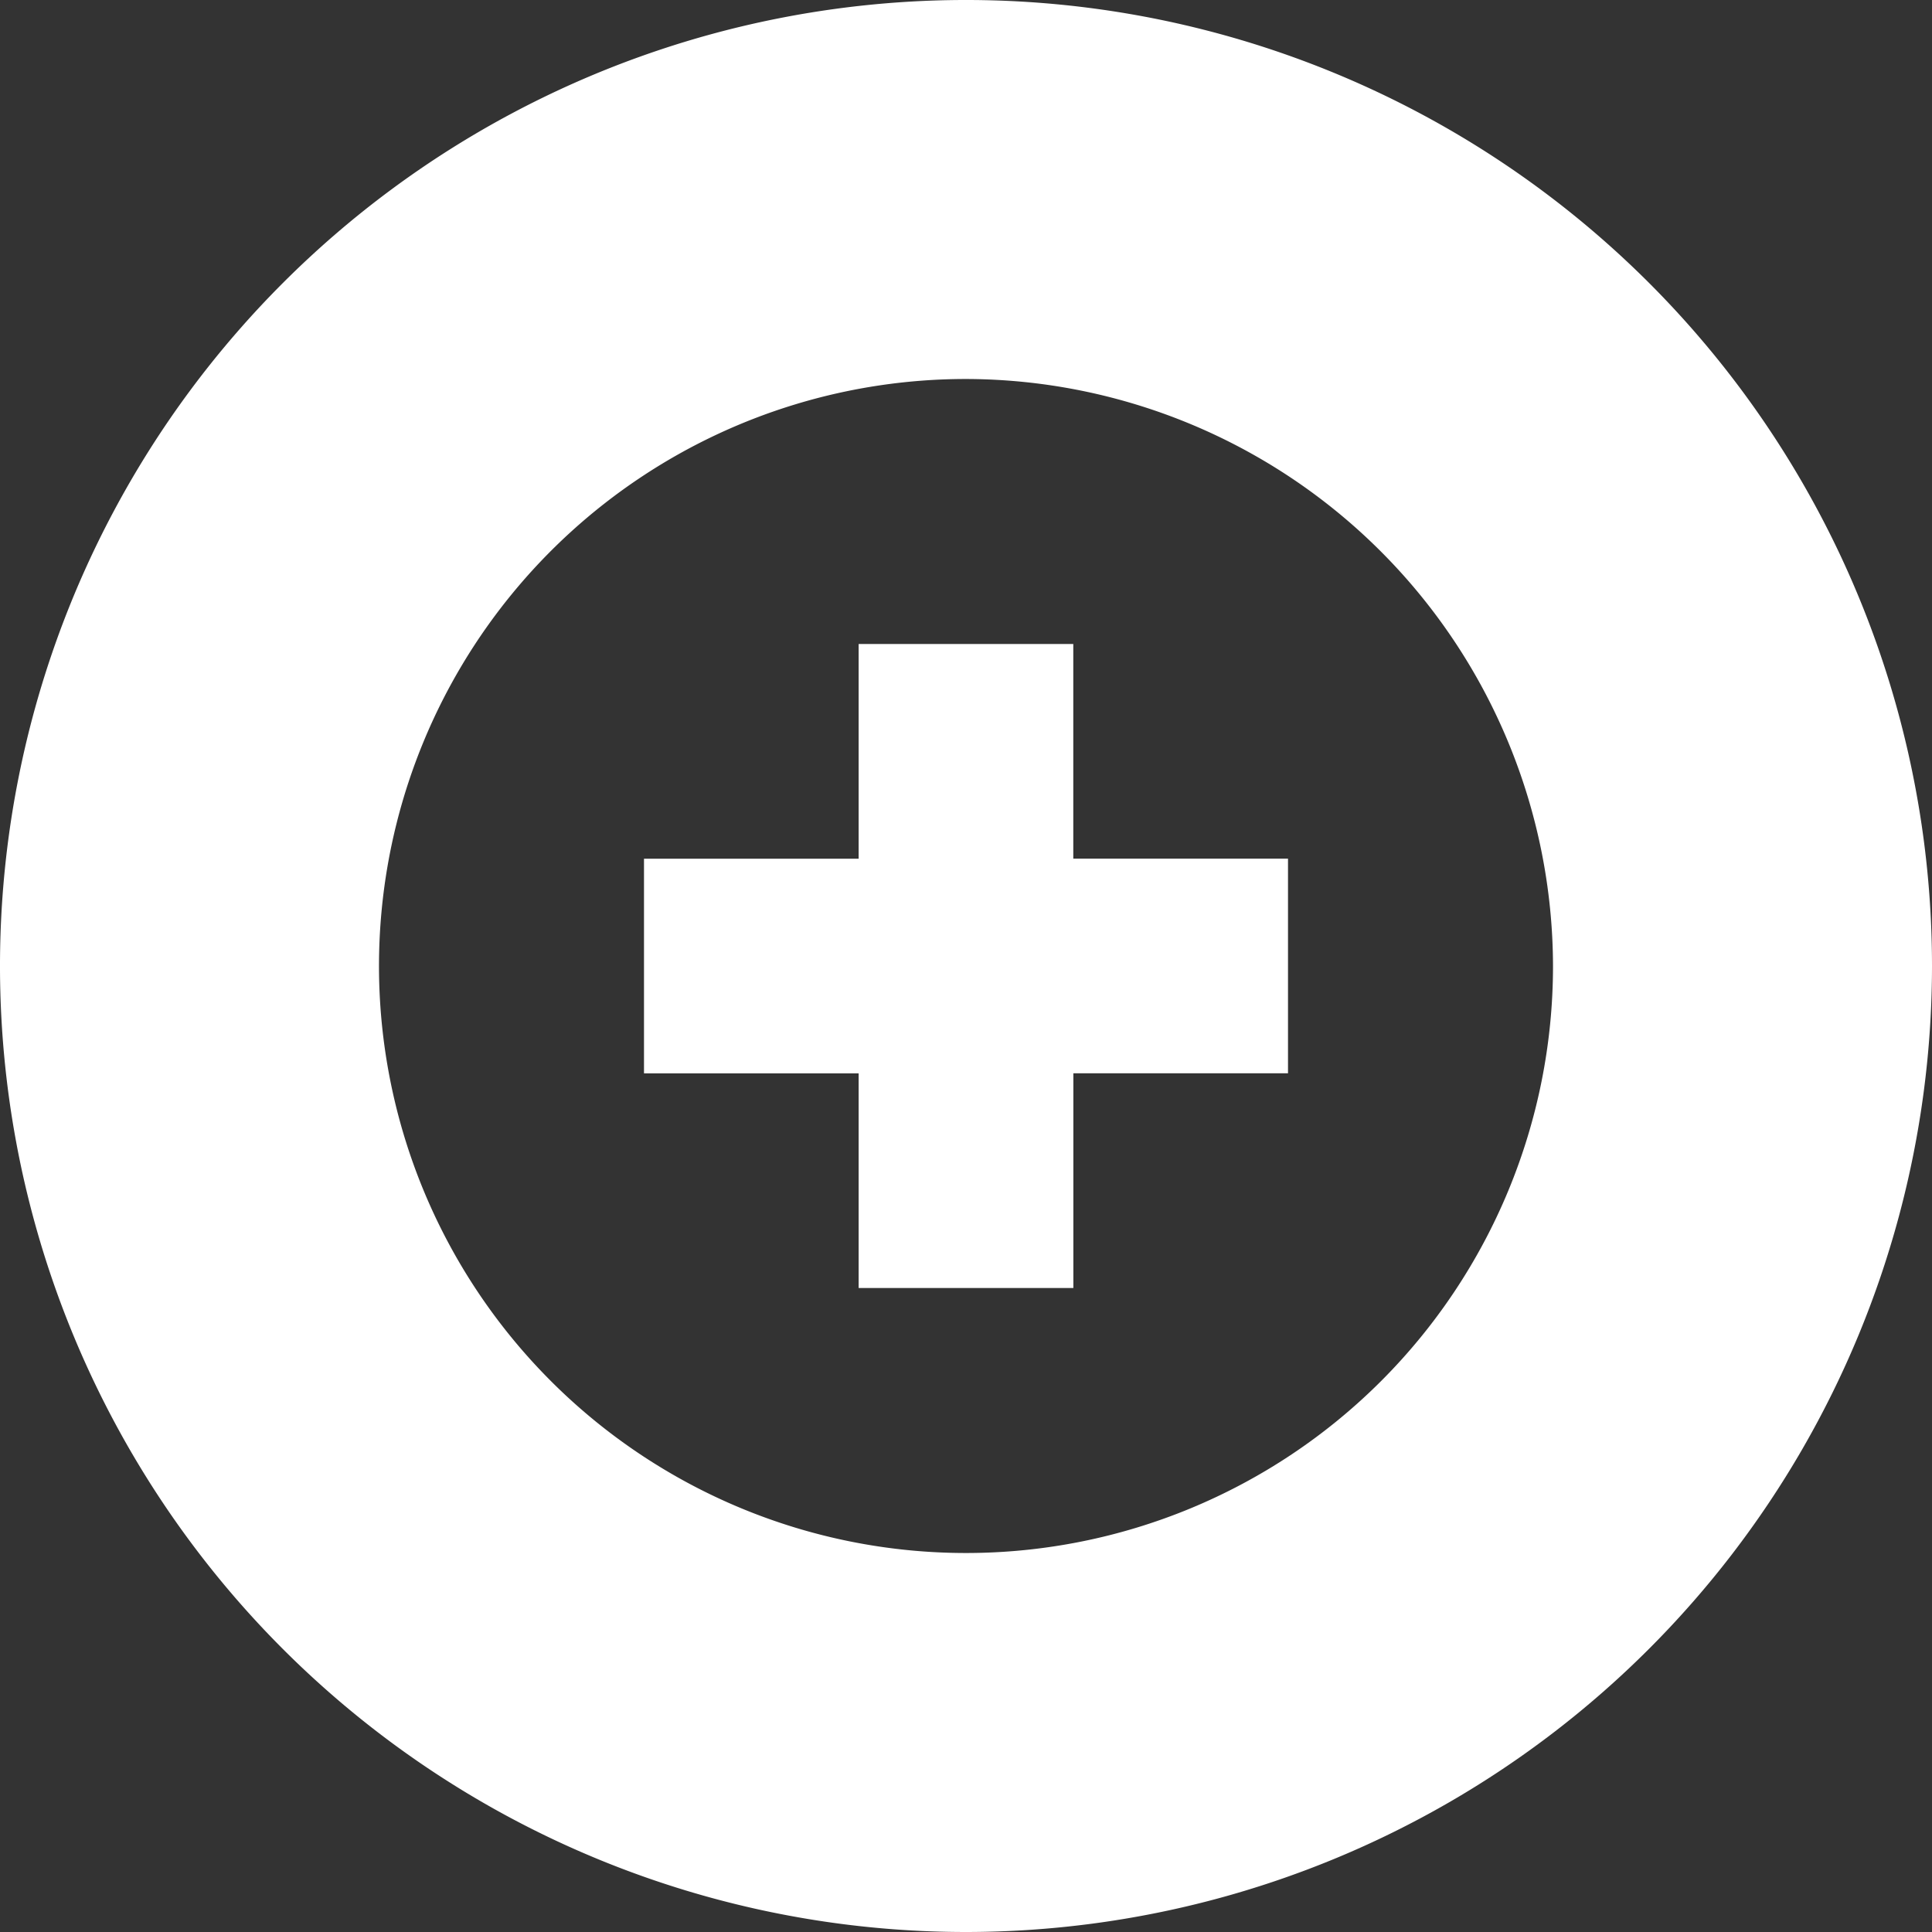
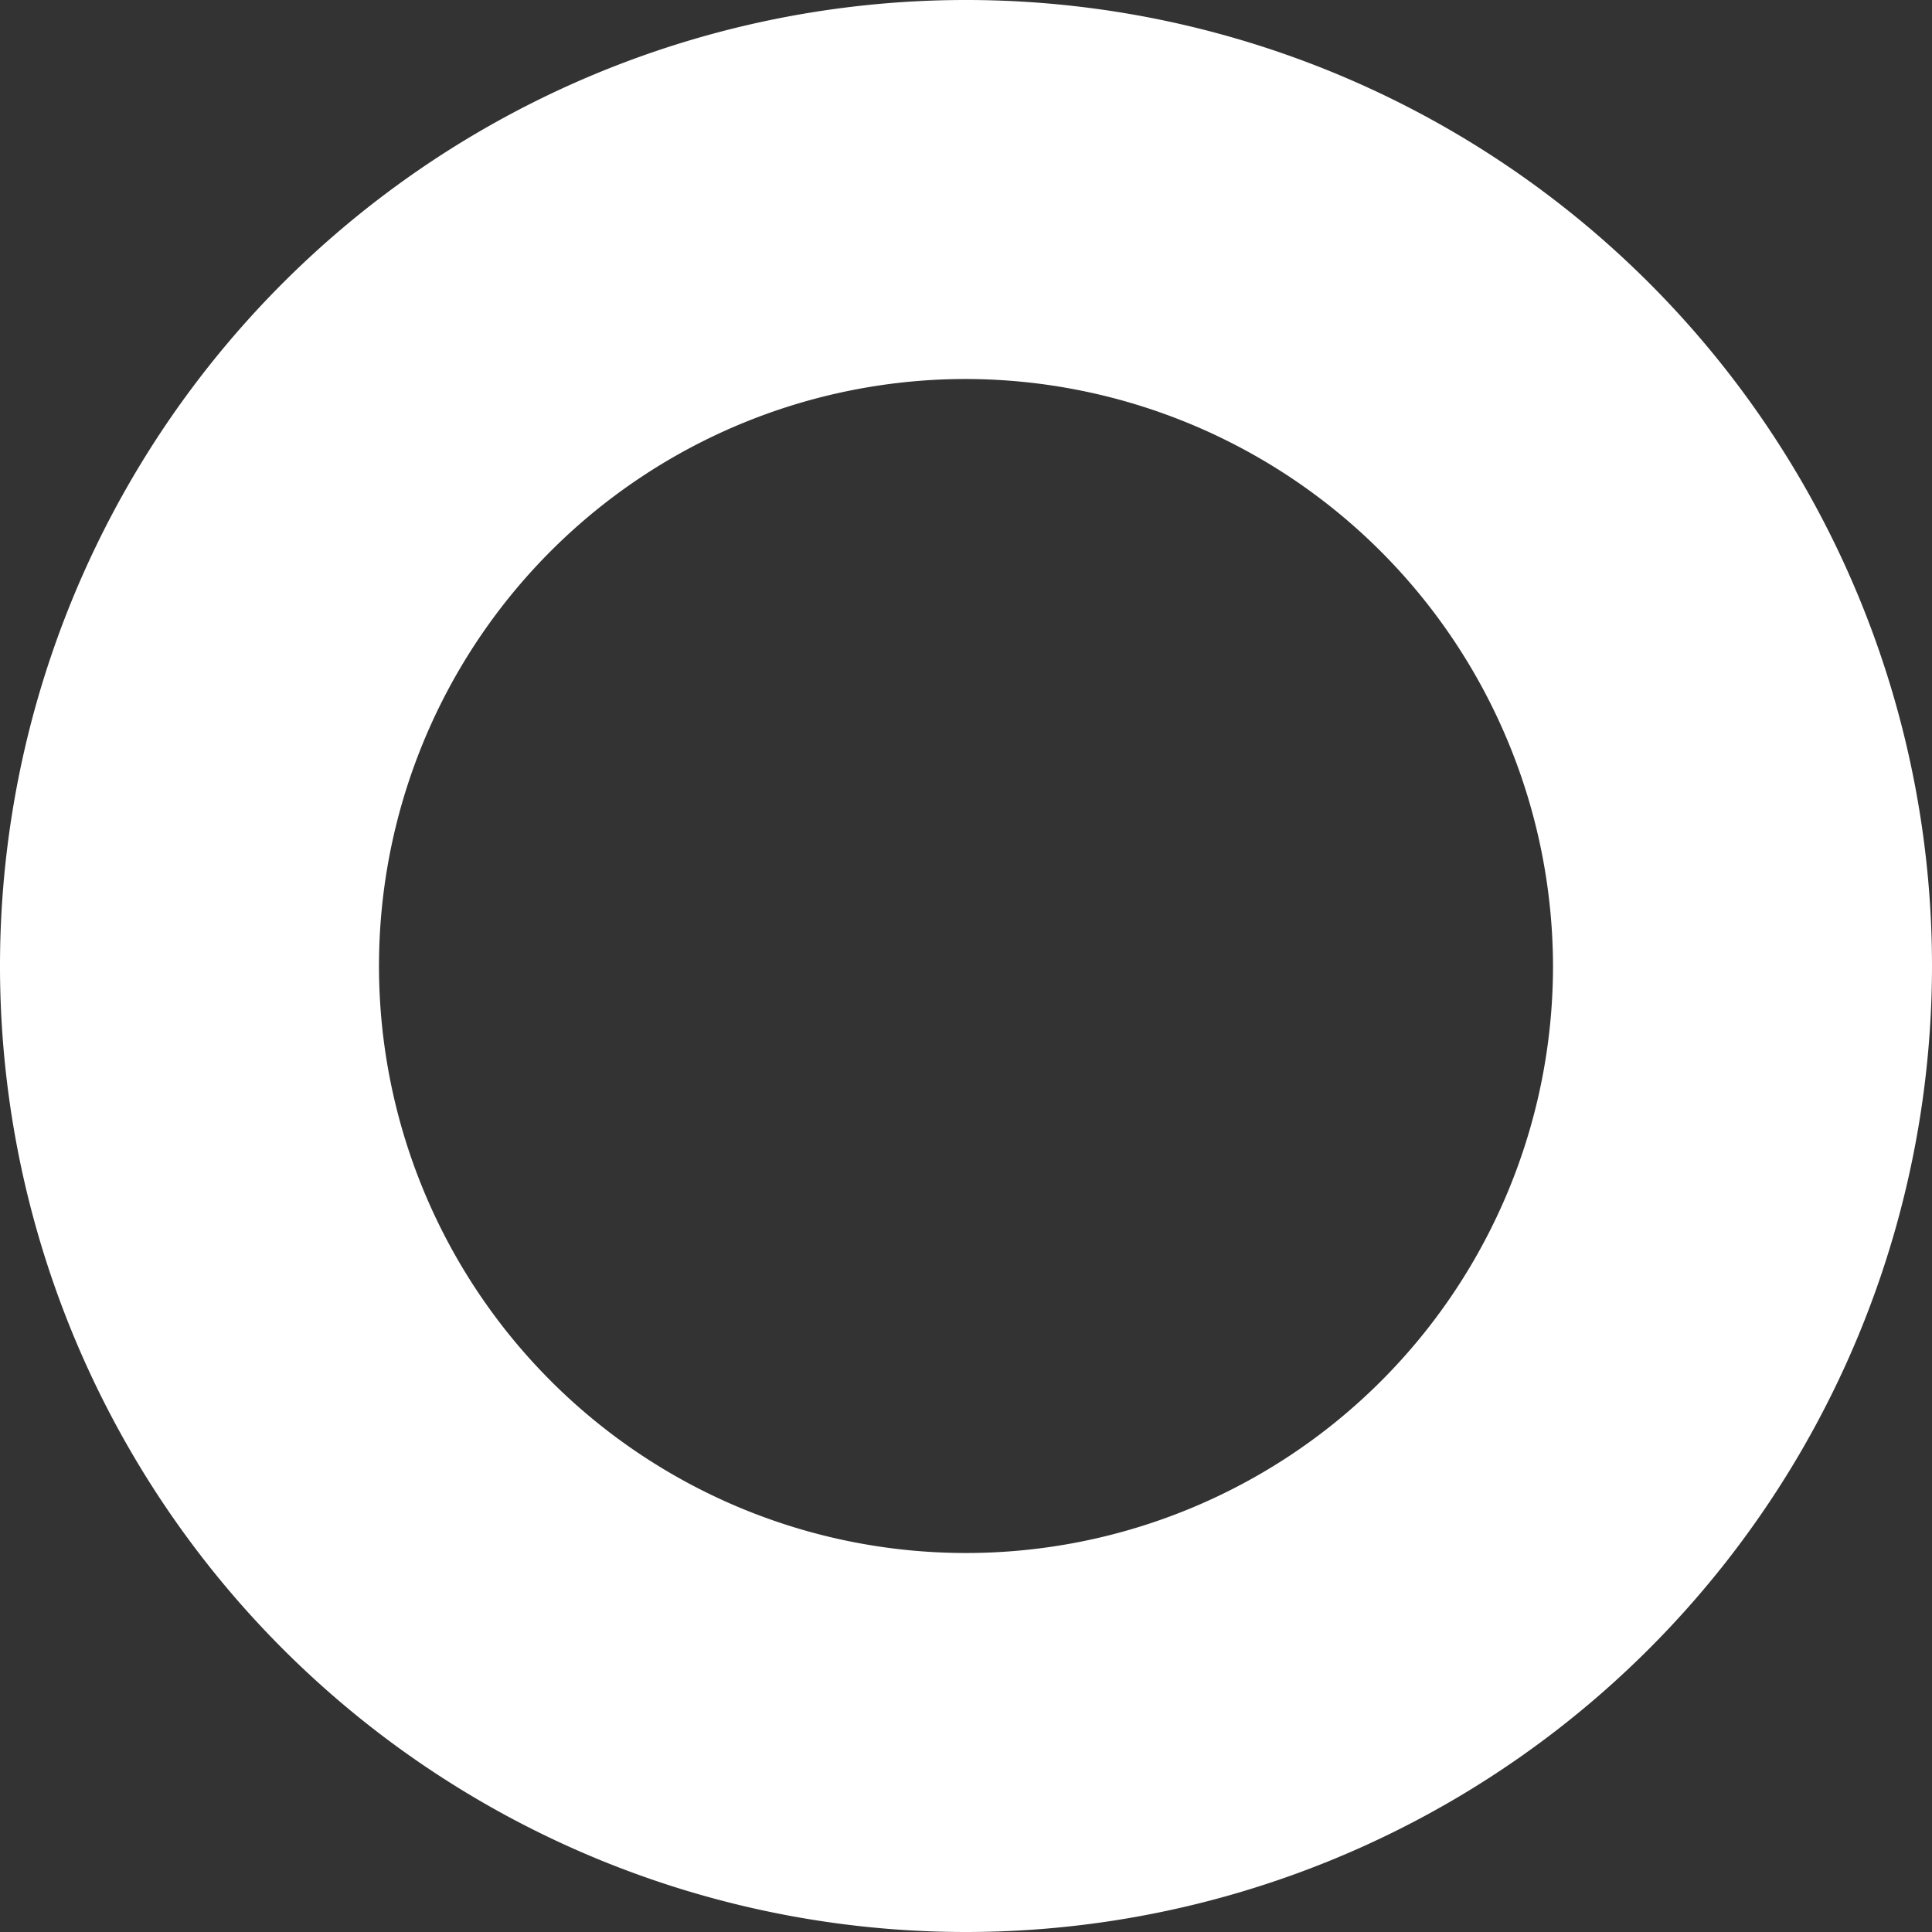
<svg xmlns="http://www.w3.org/2000/svg" width="30" height="30" viewBox="0 0 30 30">
  <rect x="0" y="0" width="30" height="30" fill="#333333" stroke="none" />
  <g id="Symbole_8_9" data-name="Symbole 8 – 9" transform="translate(-537 -649)">
    <path id="rond_jaune" d="M76.9,91.3a15,15,0,1,1,15-15A15.007,15.007,0,0,1,76.9,91.3Zm0-24.115A9.115,9.115,0,1,0,86.015,76.3,9.135,9.135,0,0,0,76.9,67.185Z" transform="translate(475.1 587.7)" fill="#fff" />
-     <path id="Union_8" data-name="Union 8" d="M-2767.667-261v-3.333H-2771v-3.333h3.333V-271h3.333v3.333H-2761v3.333h-3.333V-261Z" transform="translate(3318 930)" fill="#fff" />
  </g>
</svg>